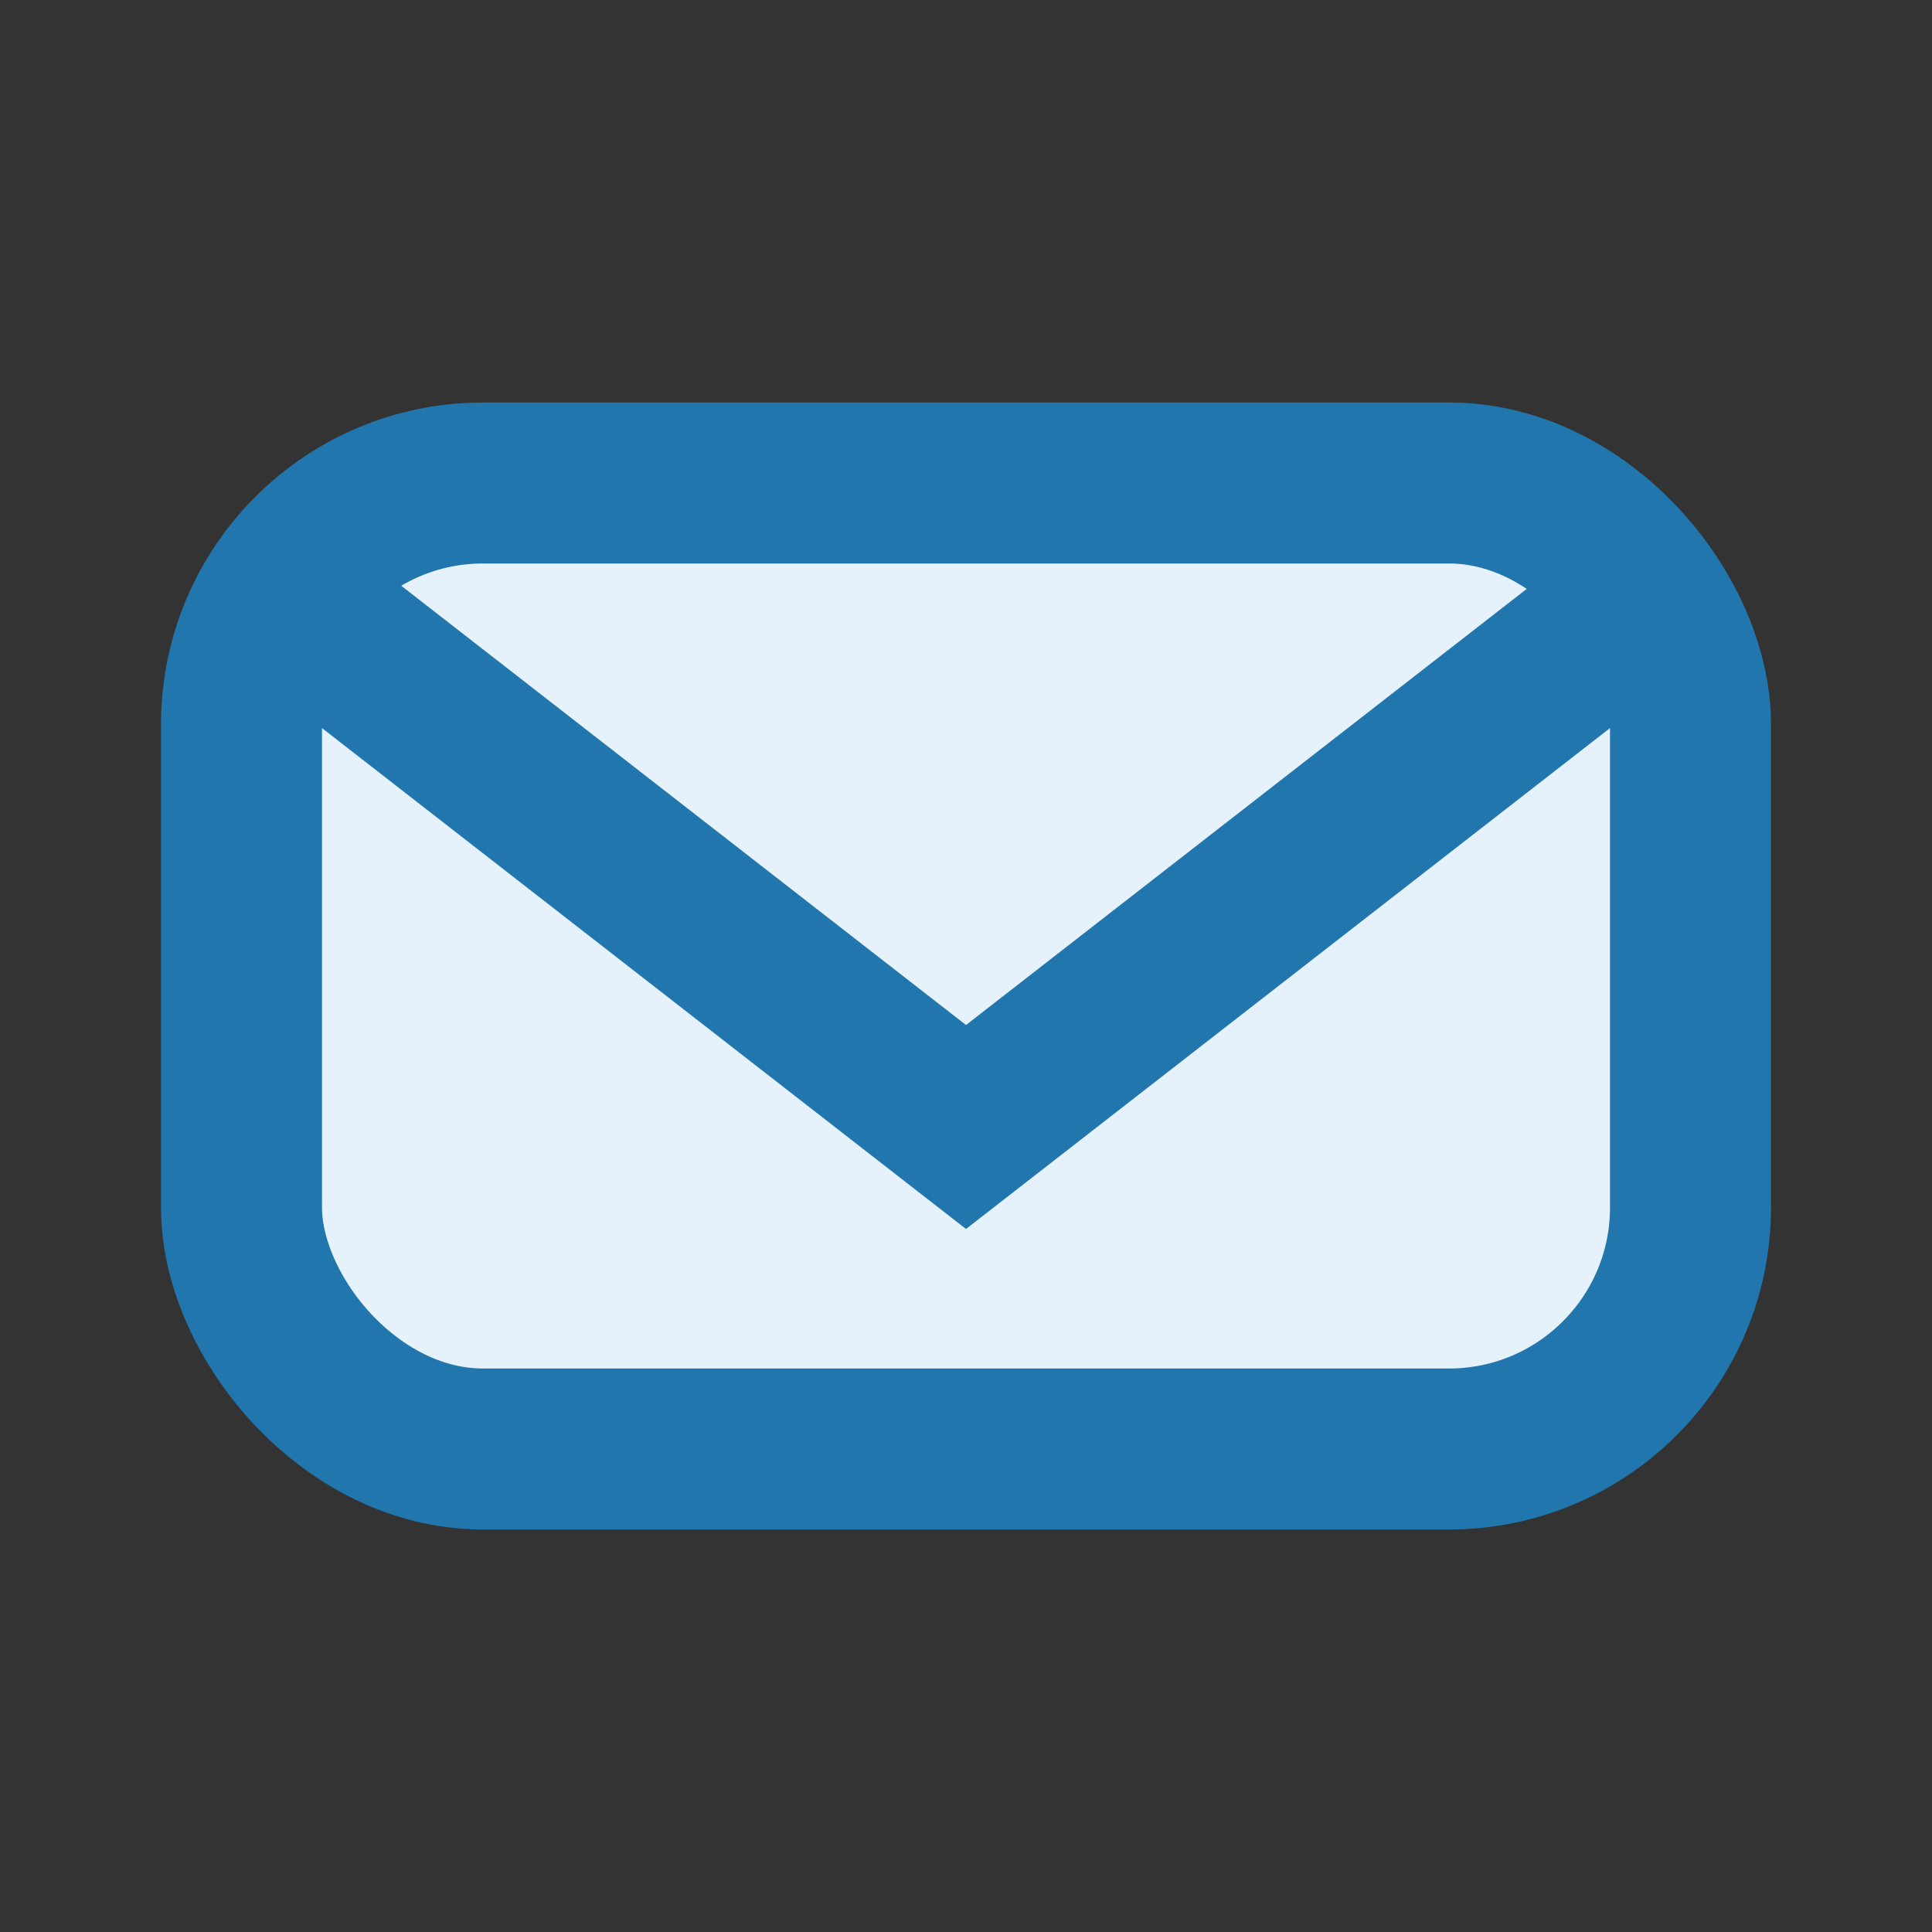
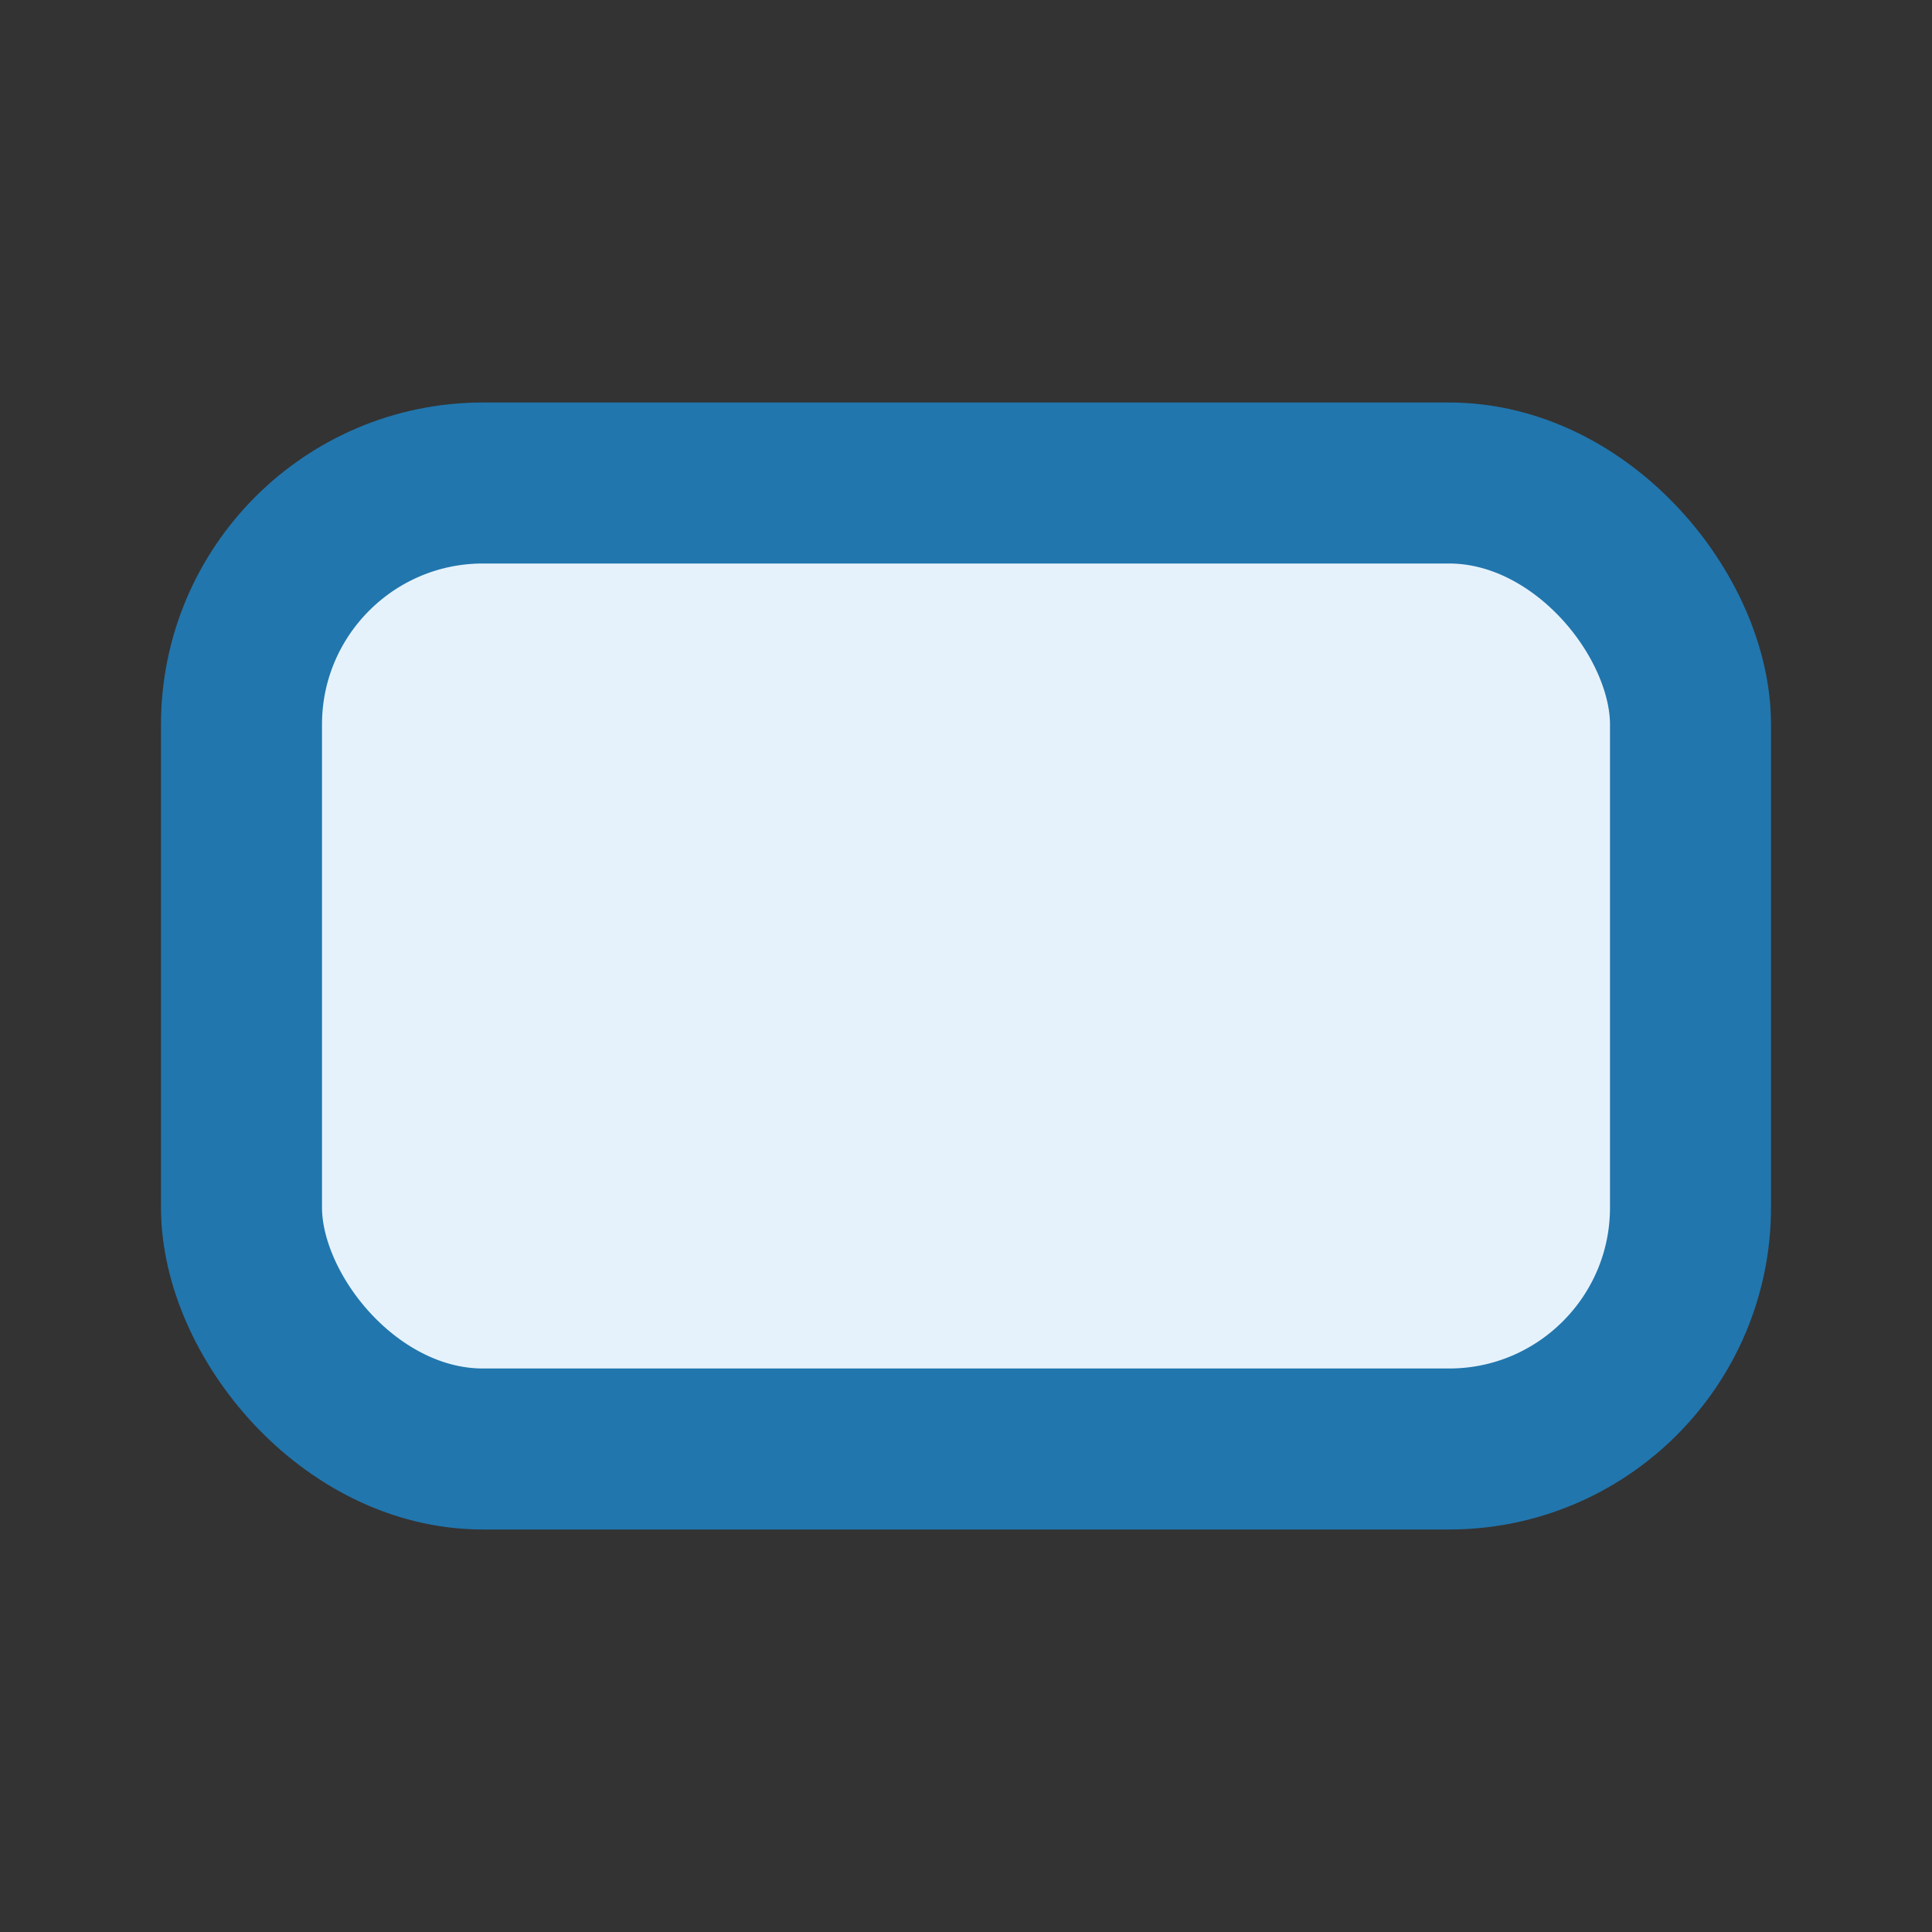
<svg xmlns="http://www.w3.org/2000/svg" viewBox="0 0 24 24" width="24" height="24">
  <rect x="0" y="0" width="24" height="24" fill="#333333" stroke="none" />
  <rect x="3" y="6" width="18" height="12" rx="3" fill="#E6F2FB" stroke="#2176AE" stroke-width="2" />
-   <path d="M3 7l9 7 9-7" fill="none" stroke="#2176AE" stroke-width="2" />
</svg>